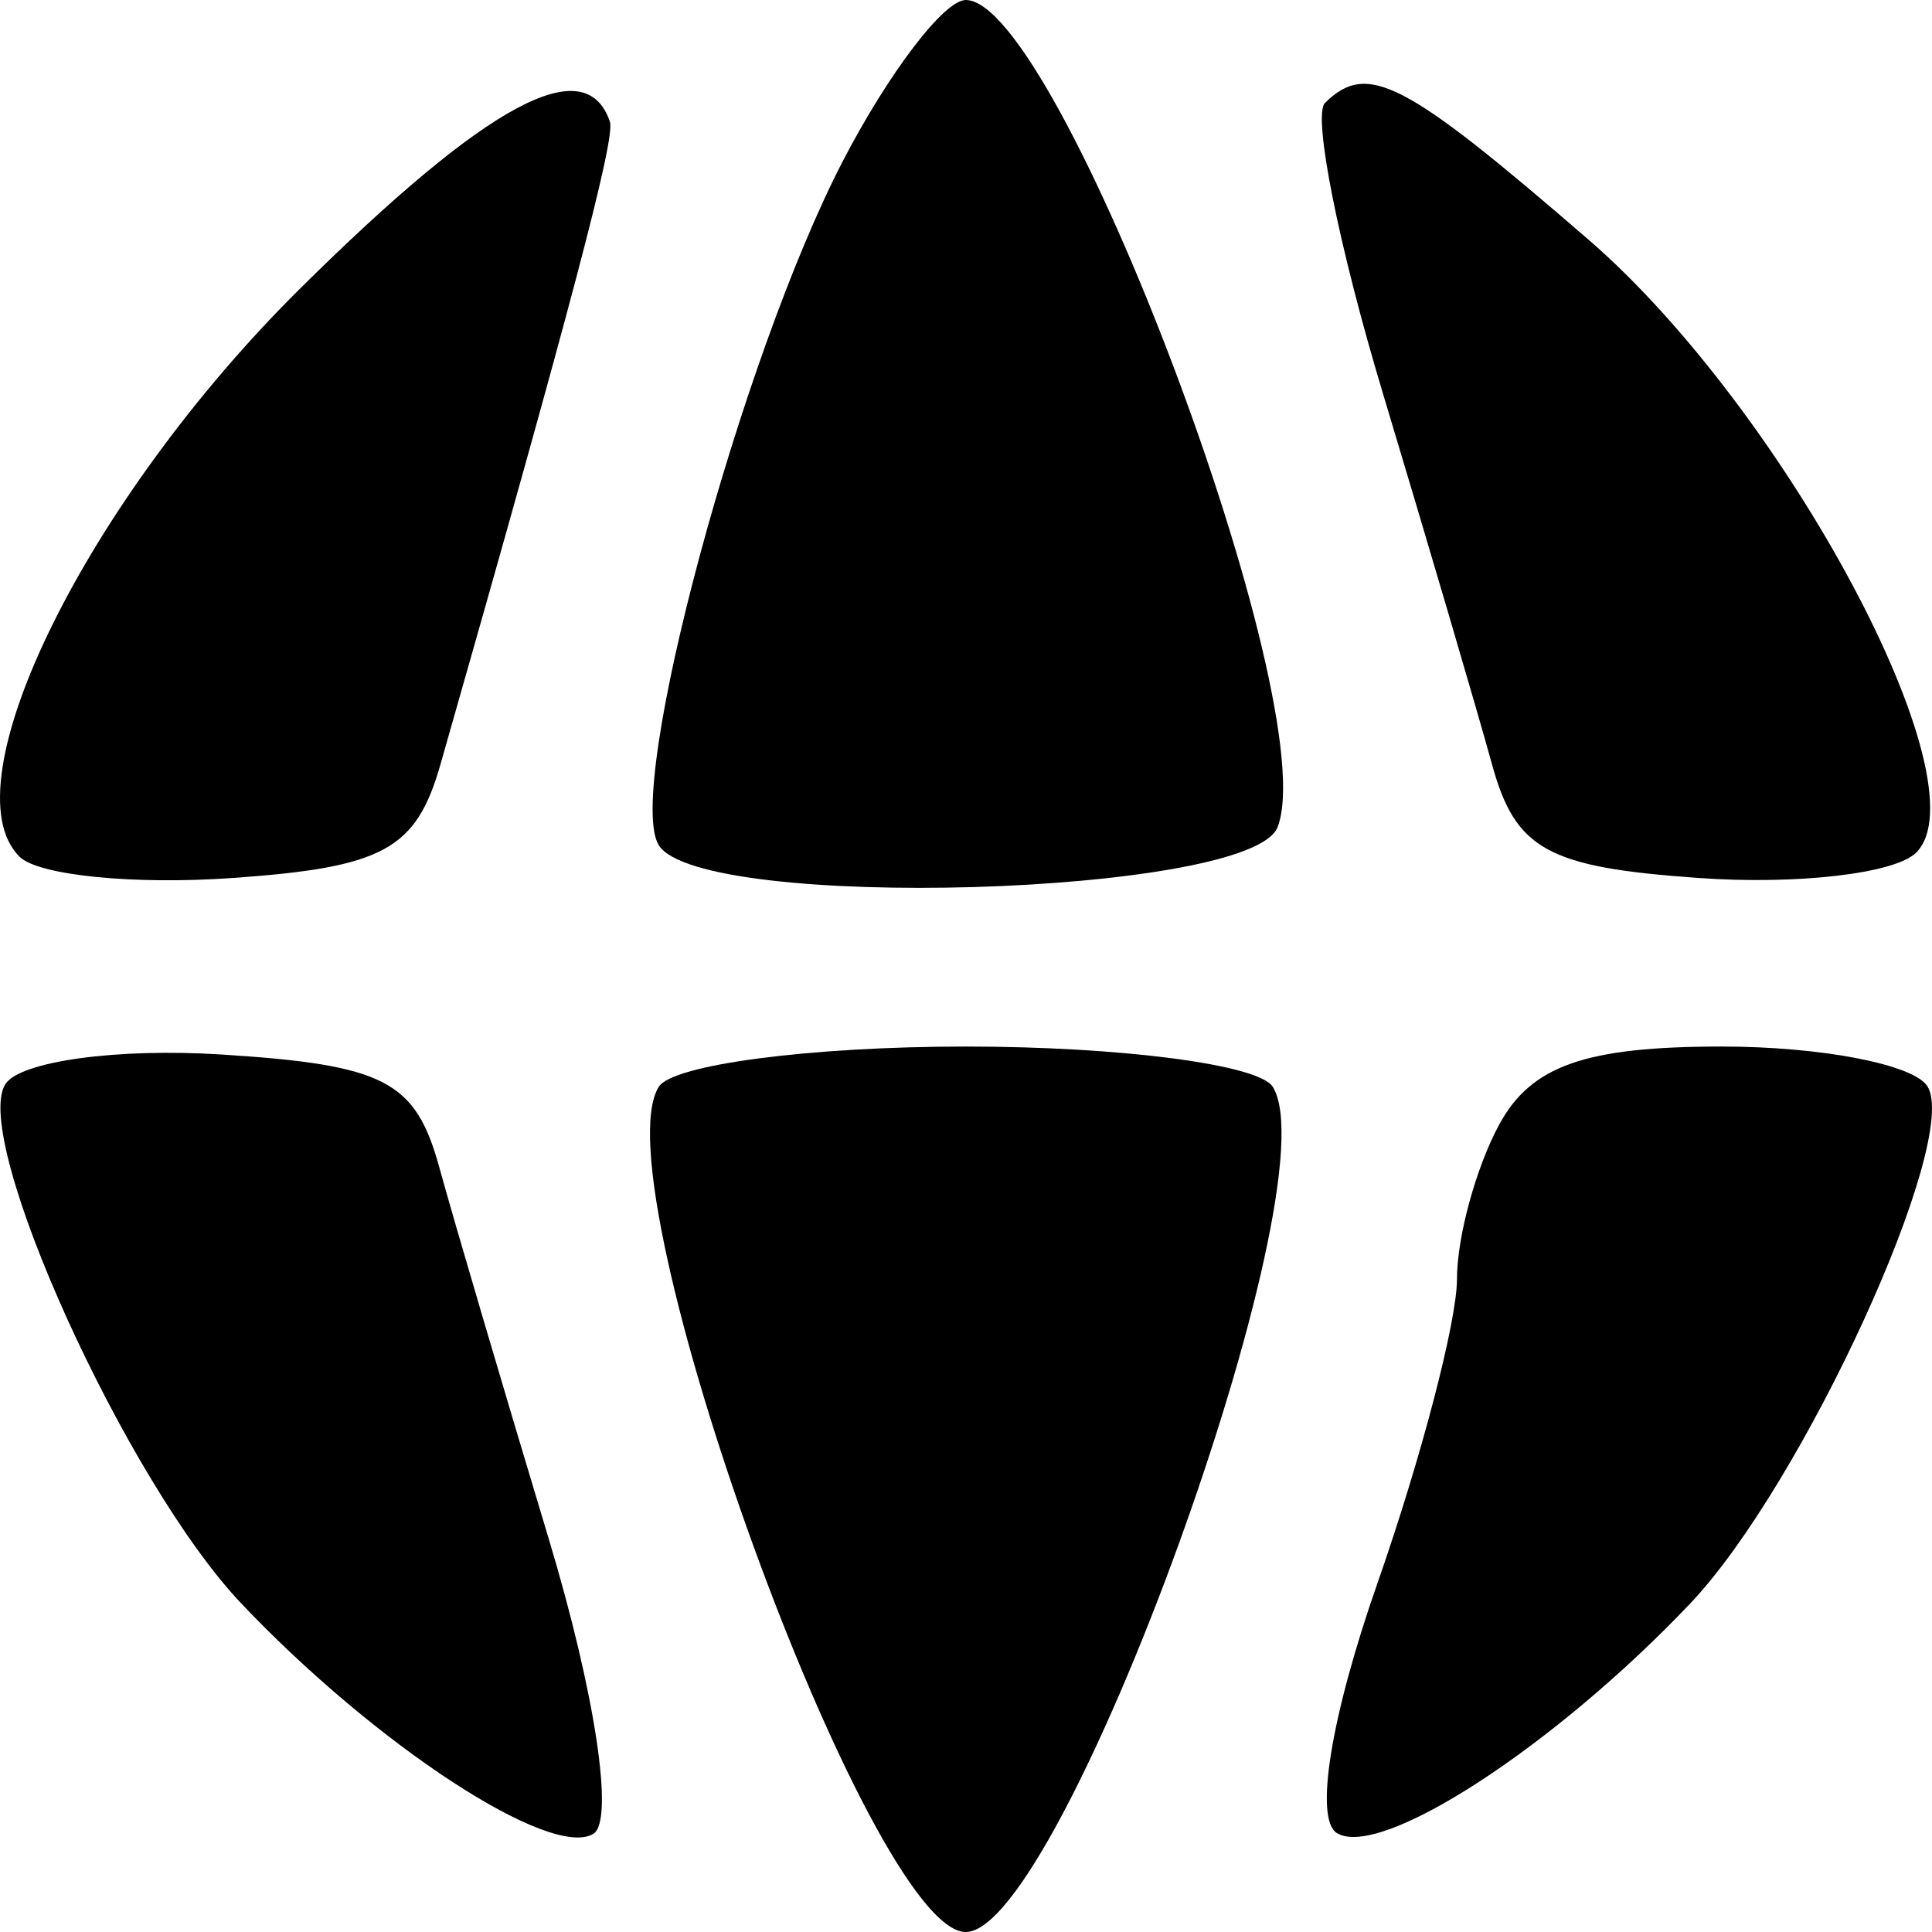
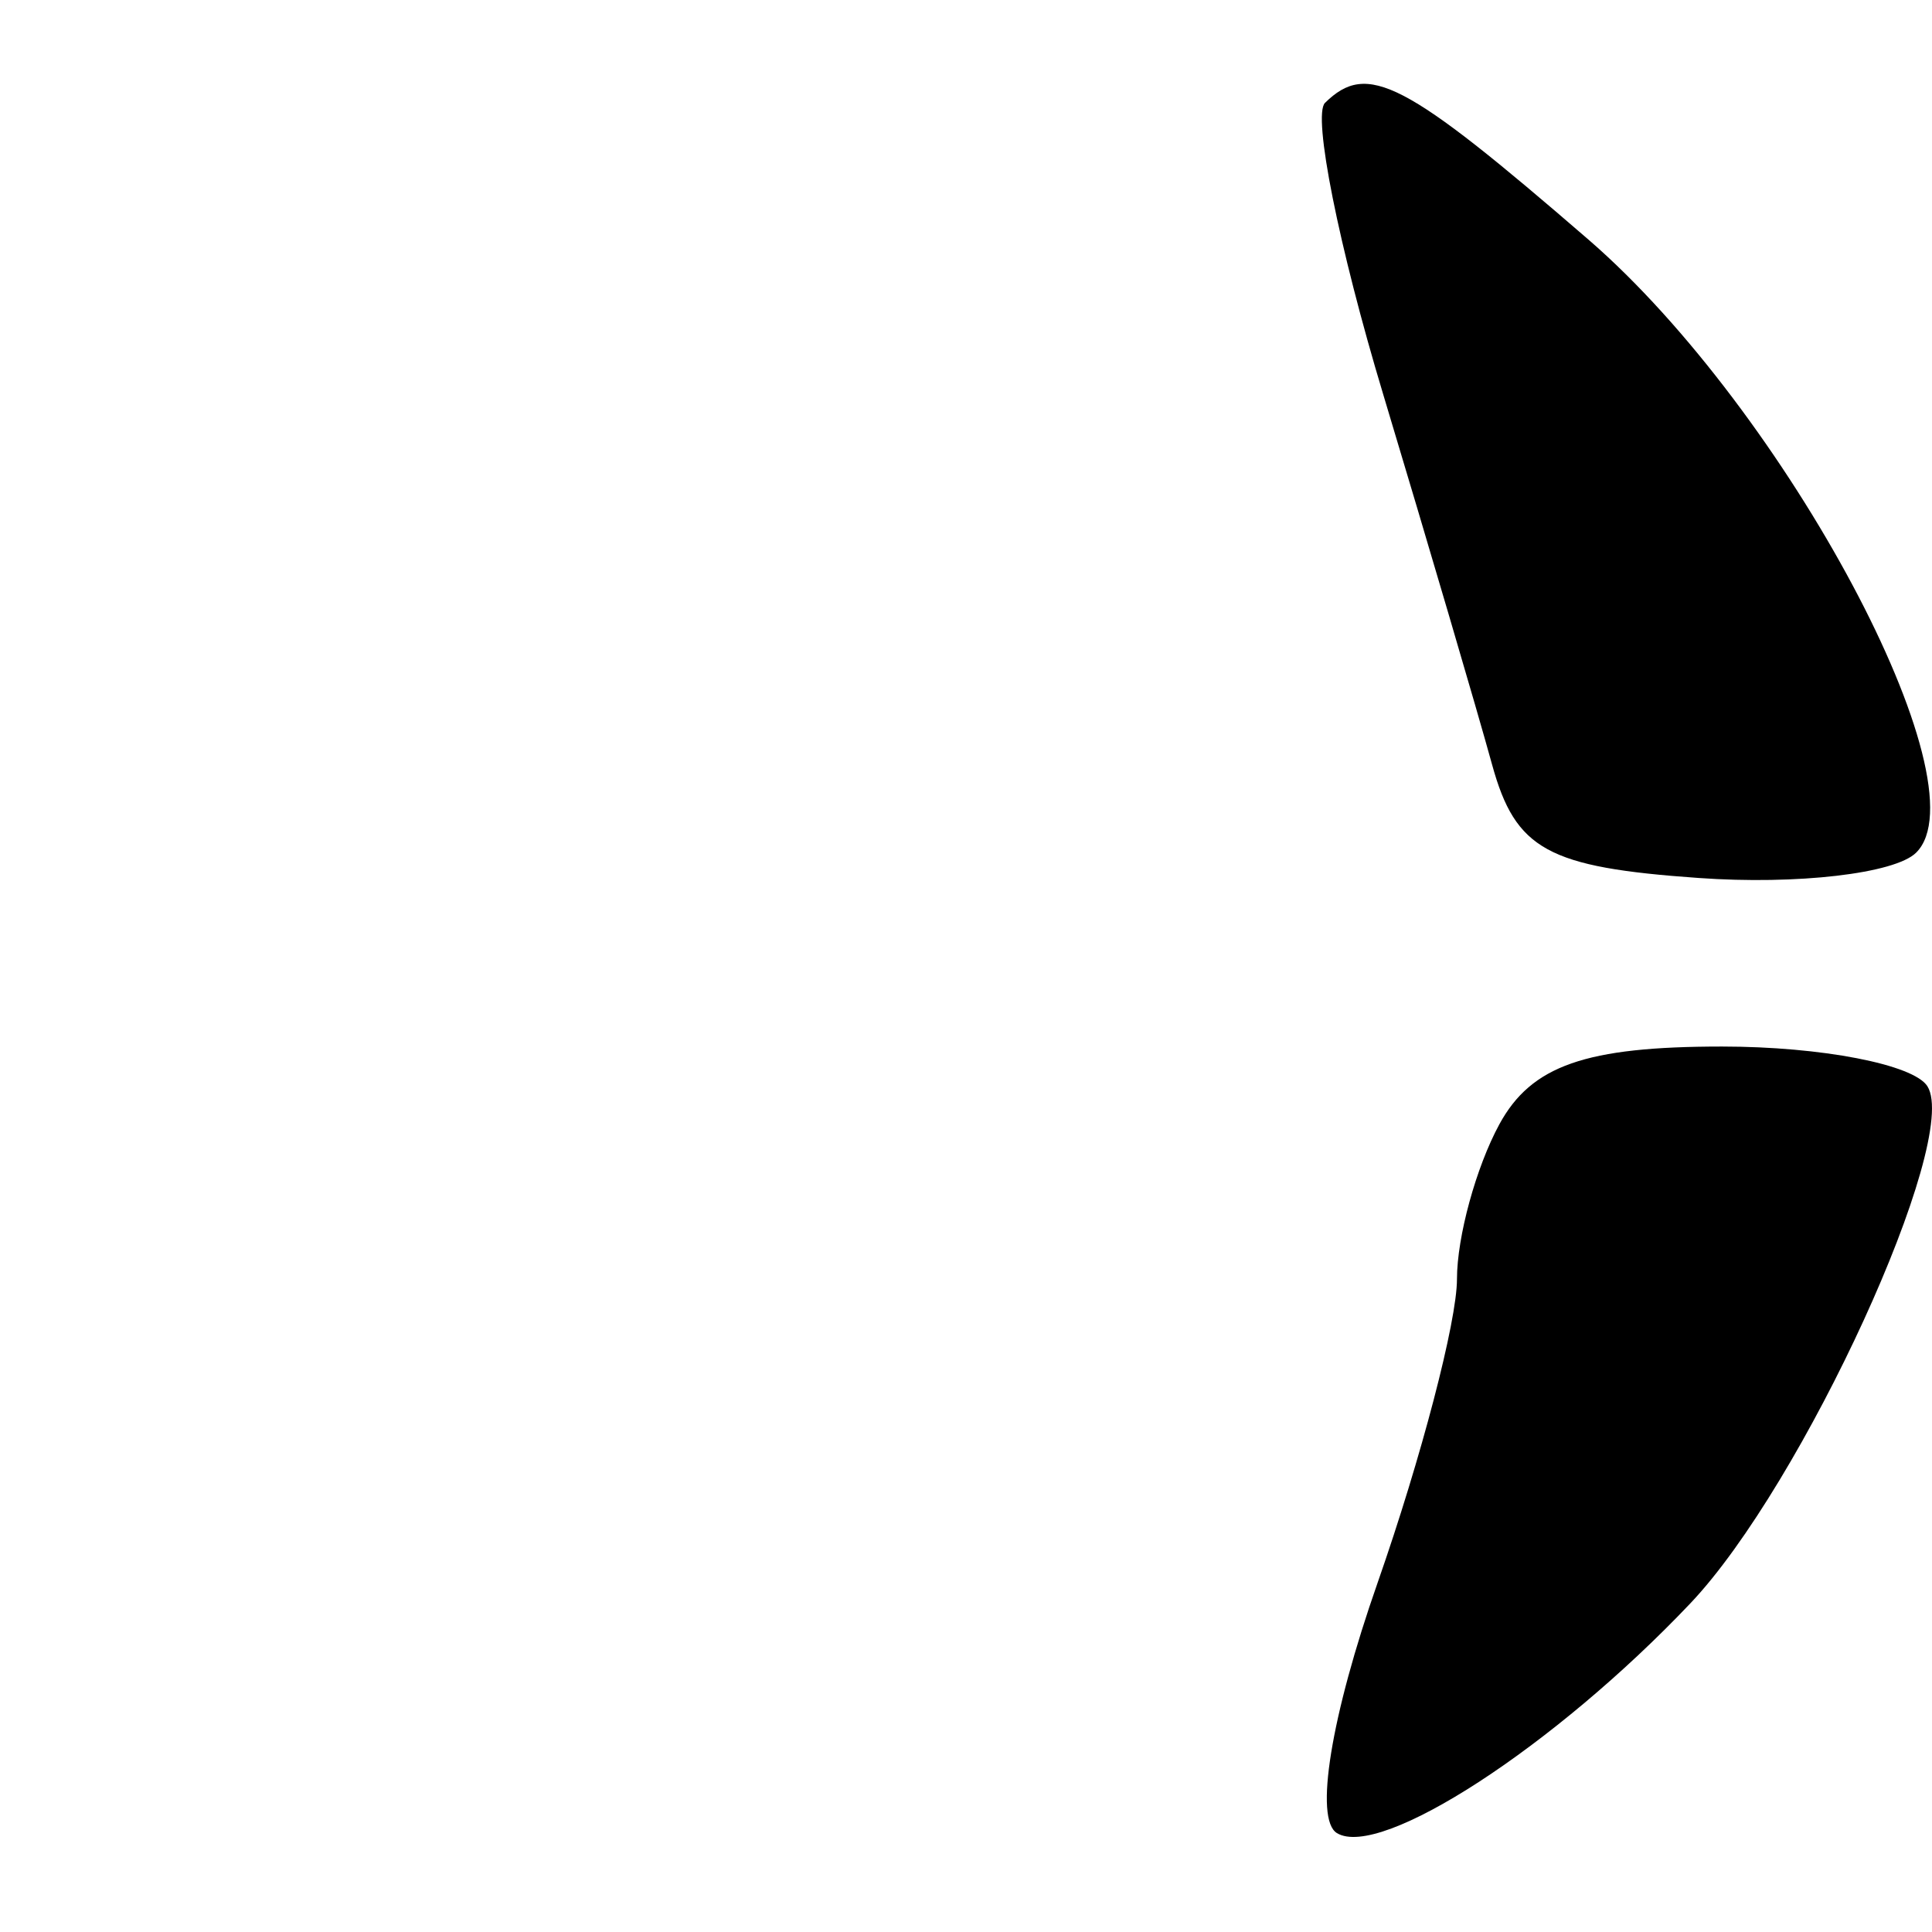
<svg xmlns="http://www.w3.org/2000/svg" width="16" height="16" viewBox="0 0 16 16" fill="none">
-   <path d="M5.456 7C5.17 6.546 6.133 2.968 6.98 1.334C7.361 0.6 7.819 0 7.998 0C8.766 0 10.971 5.85 10.58 6.851C10.358 7.42 5.803 7.553 5.456 7Z" fill="black" />
-   <path d="M0.163 7.096C-0.445 6.498 0.719 4.139 2.485 2.39C4.039 0.851 4.849 0.415 5.051 1.008C5.098 1.144 4.733 2.527 3.647 6.333C3.446 7.035 3.175 7.183 1.928 7.271C1.114 7.329 0.32 7.25 0.163 7.096Z" fill="black" />
  <path d="M11.456 3.269C11.086 2.042 10.869 0.955 10.973 0.852C11.325 0.506 11.629 0.664 13.158 1.987C14.788 3.399 16.443 6.496 15.868 7.062C15.692 7.235 14.882 7.329 14.067 7.271C12.818 7.183 12.551 7.037 12.357 6.333C12.231 5.875 11.825 4.496 11.456 3.269Z" fill="black" />
-   <path d="M1.997 13.278C1.049 12.279 -0.242 9.435 0.044 8.979C0.164 8.789 0.97 8.678 1.835 8.733C3.186 8.819 3.441 8.951 3.638 9.667C3.764 10.125 4.173 11.512 4.546 12.749C4.93 14.025 5.089 15.08 4.914 15.187C4.561 15.401 3.108 14.45 1.997 13.278Z" fill="black" />
-   <path d="M7.998 16C7.201 16 4.951 9.802 5.456 9C5.571 8.816 6.715 8.667 7.998 8.667C9.281 8.667 10.425 8.816 10.54 9C11.045 9.802 8.794 16 7.998 16Z" fill="black" />
  <path d="M12.066 10.593C12.066 10.243 12.224 9.666 12.417 9.311C12.682 8.824 13.132 8.667 14.261 8.667C15.083 8.667 15.848 8.815 15.962 8.996C16.24 9.439 14.93 12.297 13.999 13.278C12.876 14.462 11.433 15.4 11.072 15.181C10.883 15.066 11.021 14.214 11.409 13.107C11.77 12.074 12.066 10.943 12.066 10.593Z" fill="black" />
</svg>